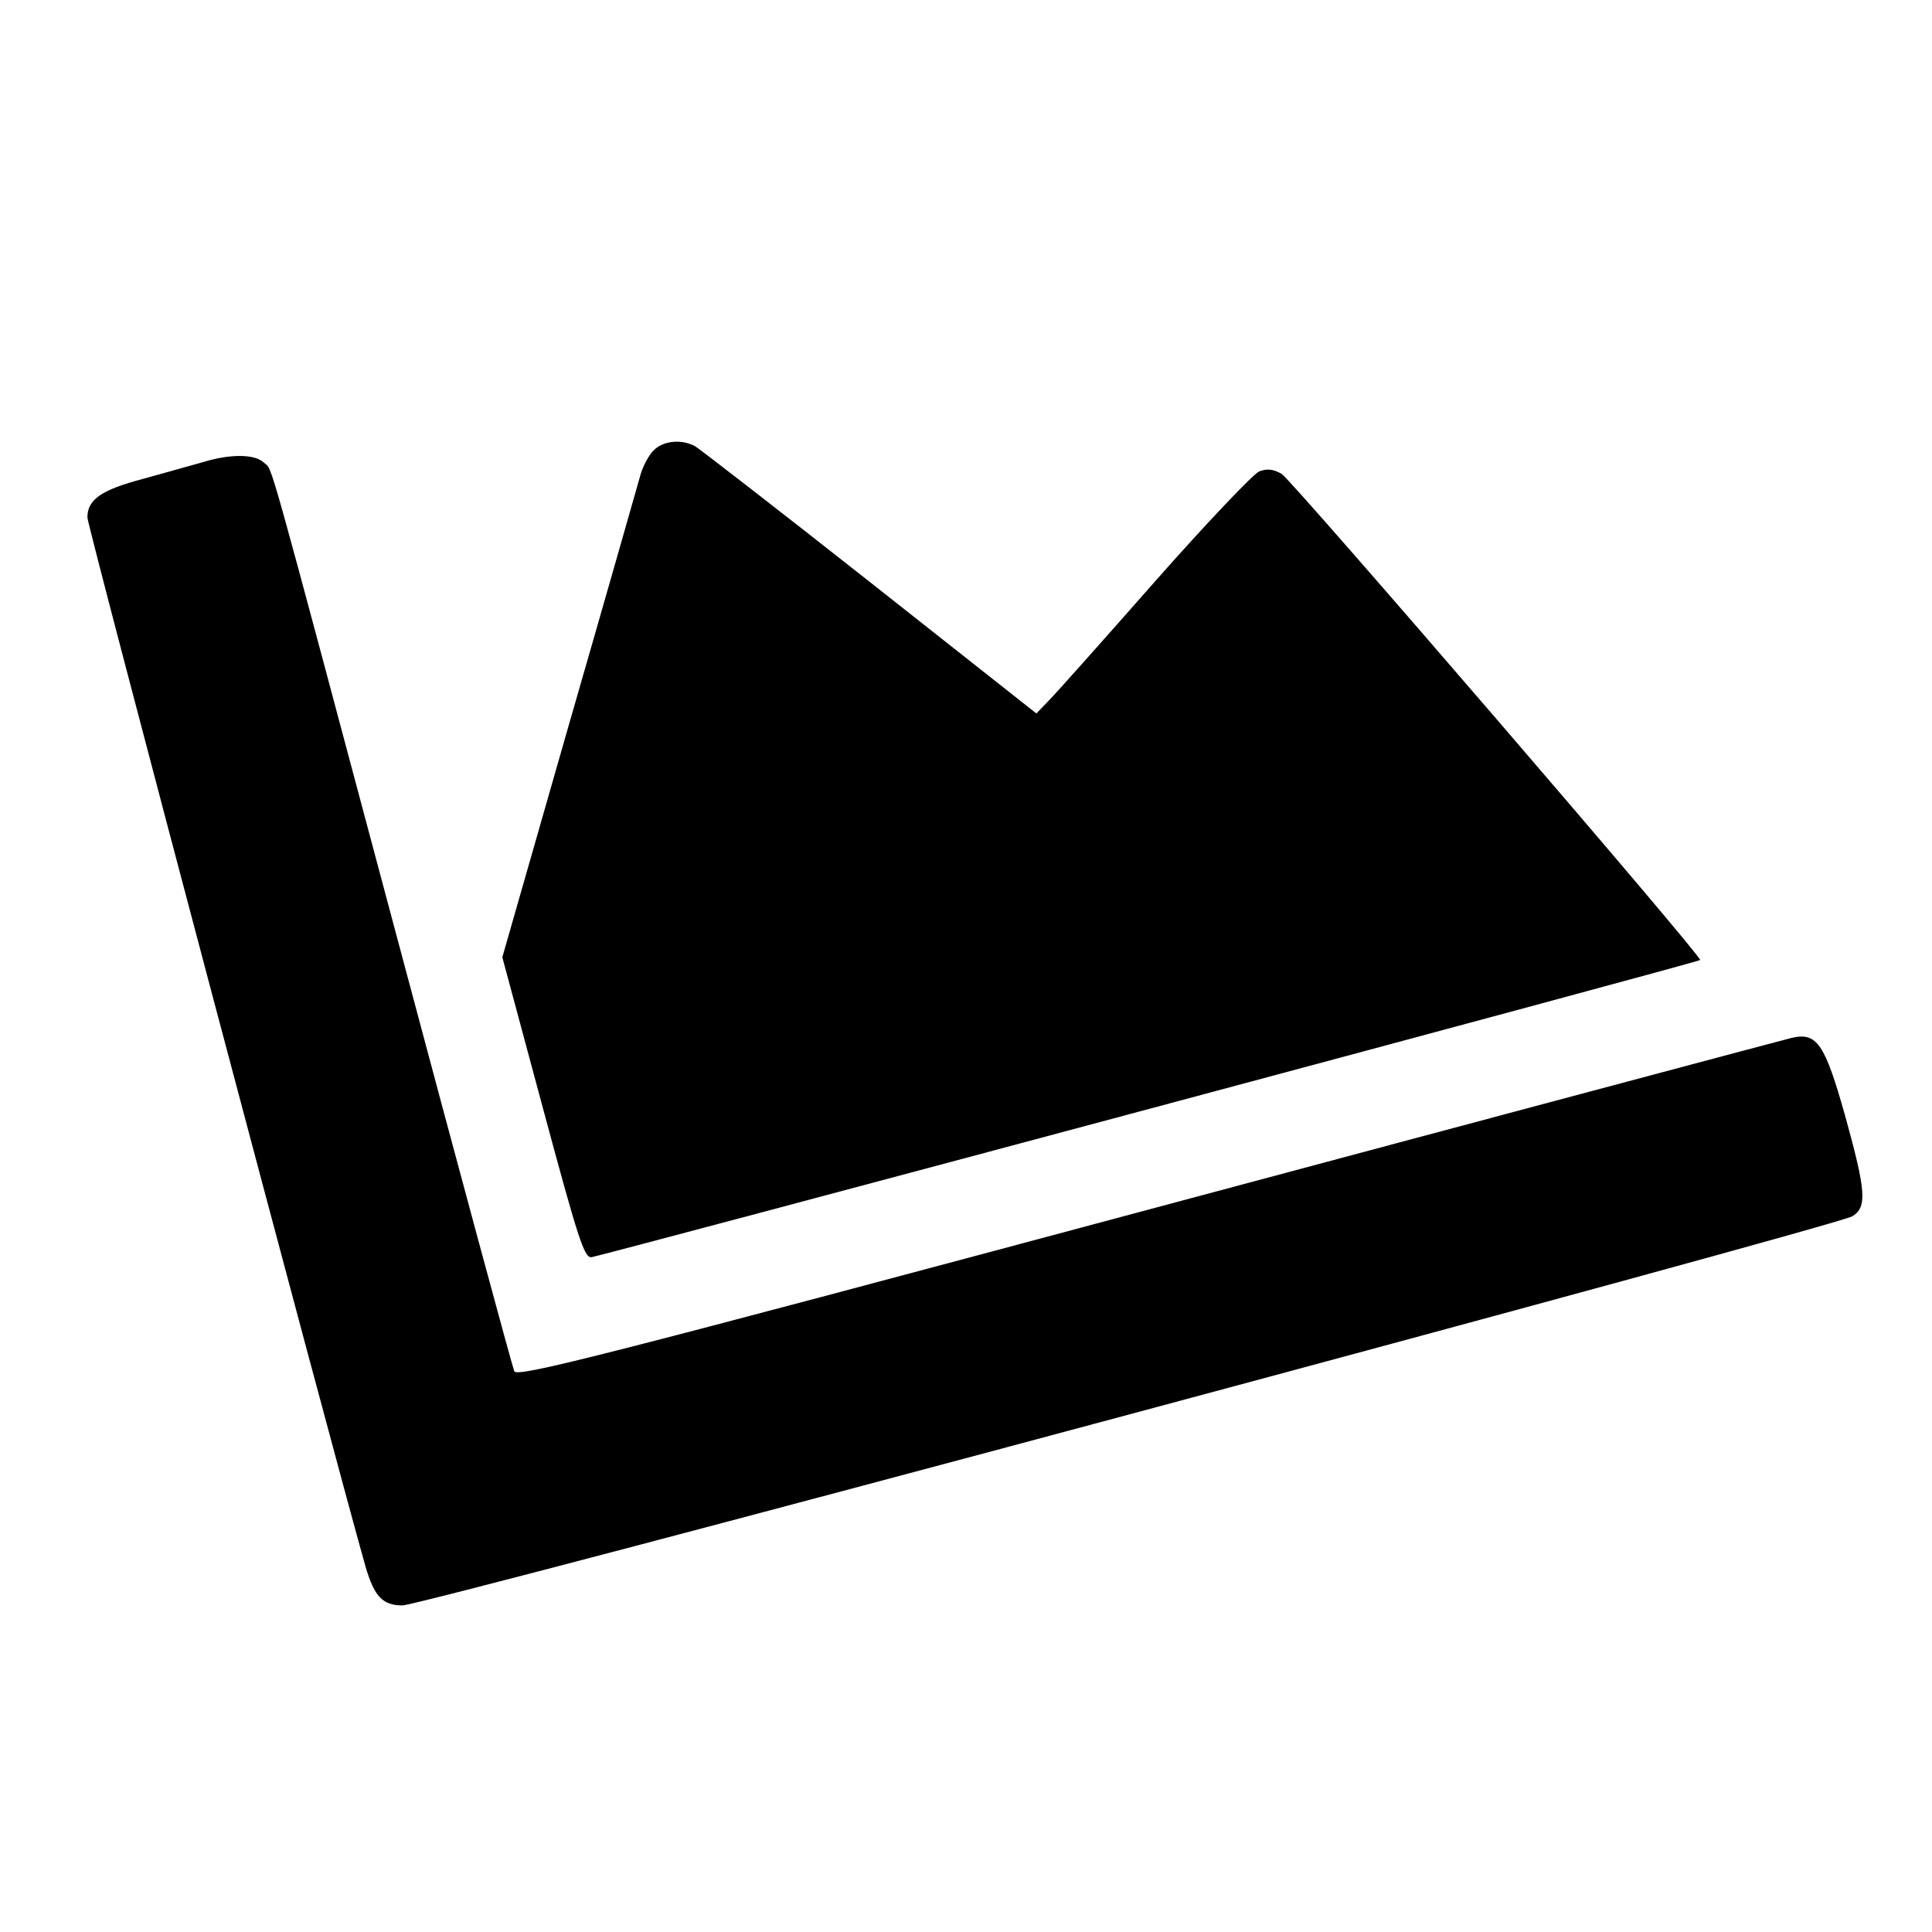
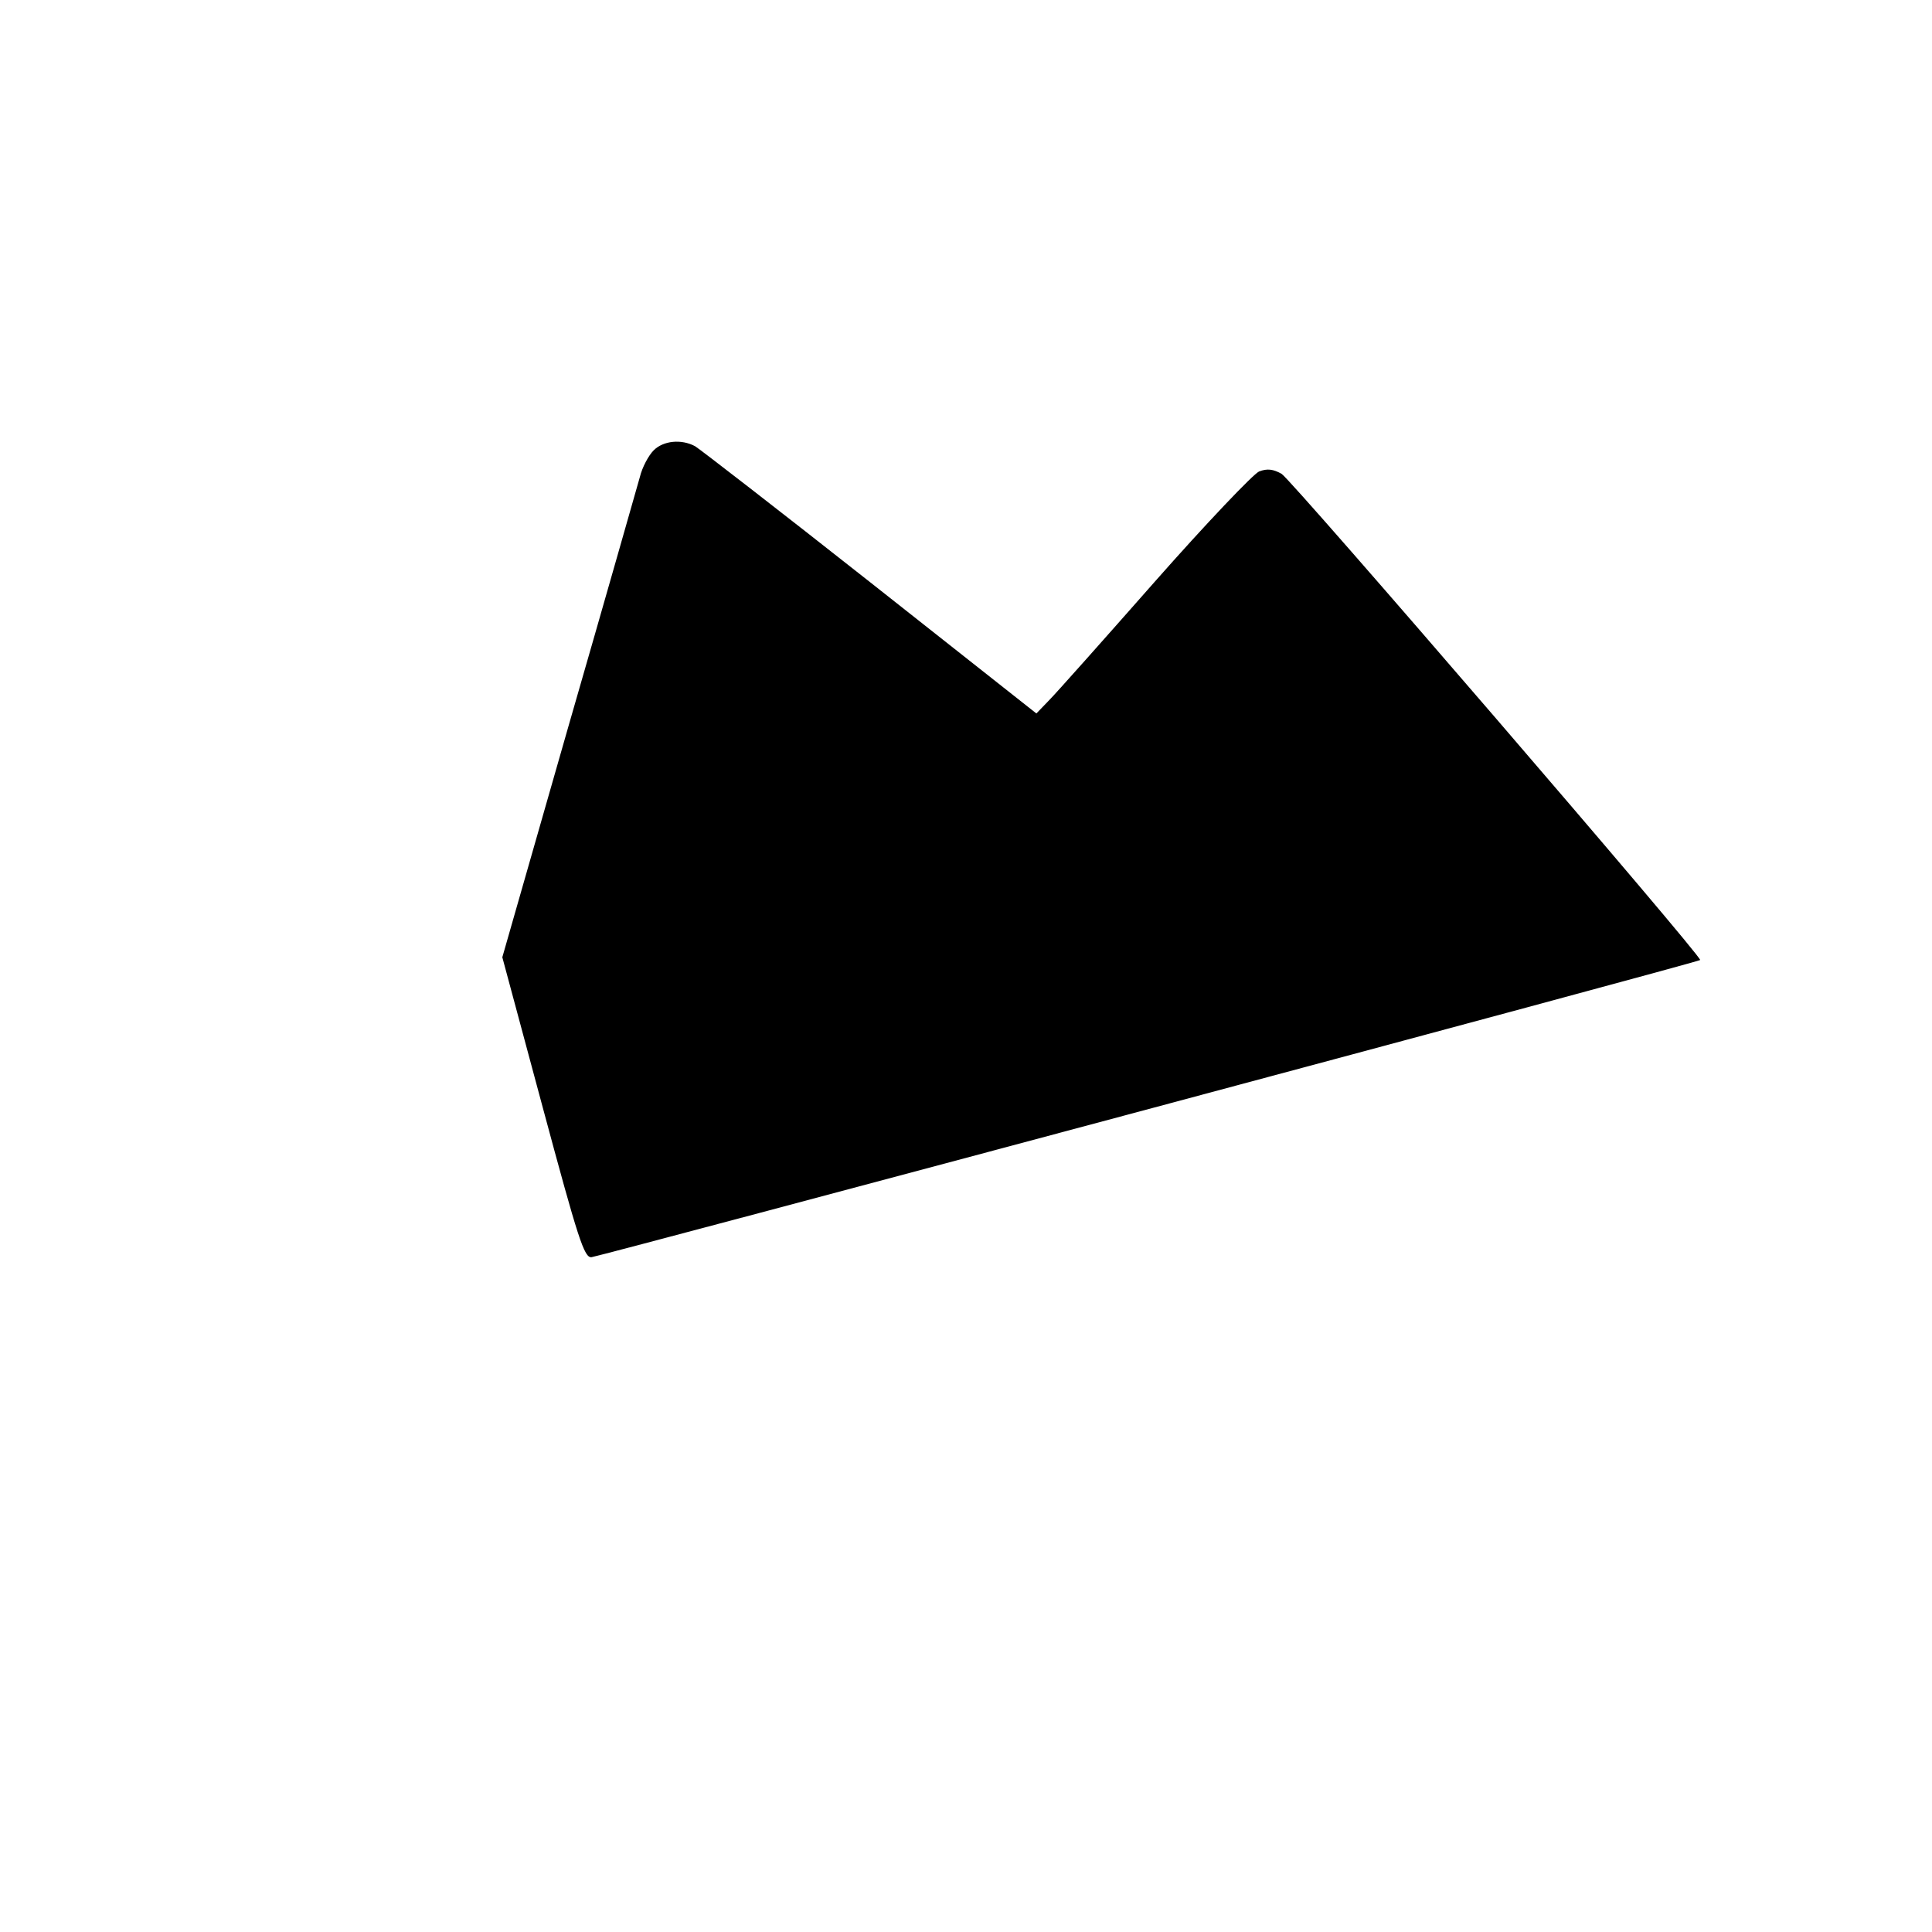
<svg xmlns="http://www.w3.org/2000/svg" version="1.0" width="420pt" height="420pt" viewBox="0 0 420 420" preserveAspectRatio="xMidYMid meet">
  <g transform="translate(0,420) scale(0.1,-0.1)" fill="#000000" stroke="none">
-     <path d="M1421 3221 c-11 -11 -25 -37 -30 -58 -6 -21 -75 -264 -155 -541 l-144 -503 88 -327 c77 -286 90 -327 106 -325 22 3 2406 641 2410 646 6 6 -887 1043 -910 1057 -18 10 -31 12 -49 5 -13 -6 -115 -113 -227 -240 -111 -126 -215 -243 -230 -258 l-27 -28 -361 285 c-199 157 -371 290 -381 296 -30 16 -69 12 -90 -9z" />
-     <path d="M440 3195 c-25 -7 -83 -23 -129 -36 -91 -24 -121 -45 -121 -84 0 -19 527 -2006 605 -2282 19 -64 37 -83 80 -83 44 0 3122 826 3152 846 32 20 30 53 -16 219 -44 156 -61 181 -115 169 -17 -4 -647 -172 -1401 -374 -1183 -317 -1371 -365 -1377 -351 -4 9 -118 430 -253 936 -293 1097 -271 1020 -291 1039 -19 19 -73 20 -134 1z" />
+     <path d="M1421 3221 c-11 -11 -25 -37 -30 -58 -6 -21 -75 -264 -155 -541 l-144 -503 88 -327 c77 -286 90 -327 106 -325 22 3 2406 641 2410 646 6 6 -887 1043 -910 1057 -18 10 -31 12 -49 5 -13 -6 -115 -113 -227 -240 -111 -126 -215 -243 -230 -258 l-27 -28 -361 285 c-199 157 -371 290 -381 296 -30 16 -69 12 -90 -9" />
  </g>
</svg>